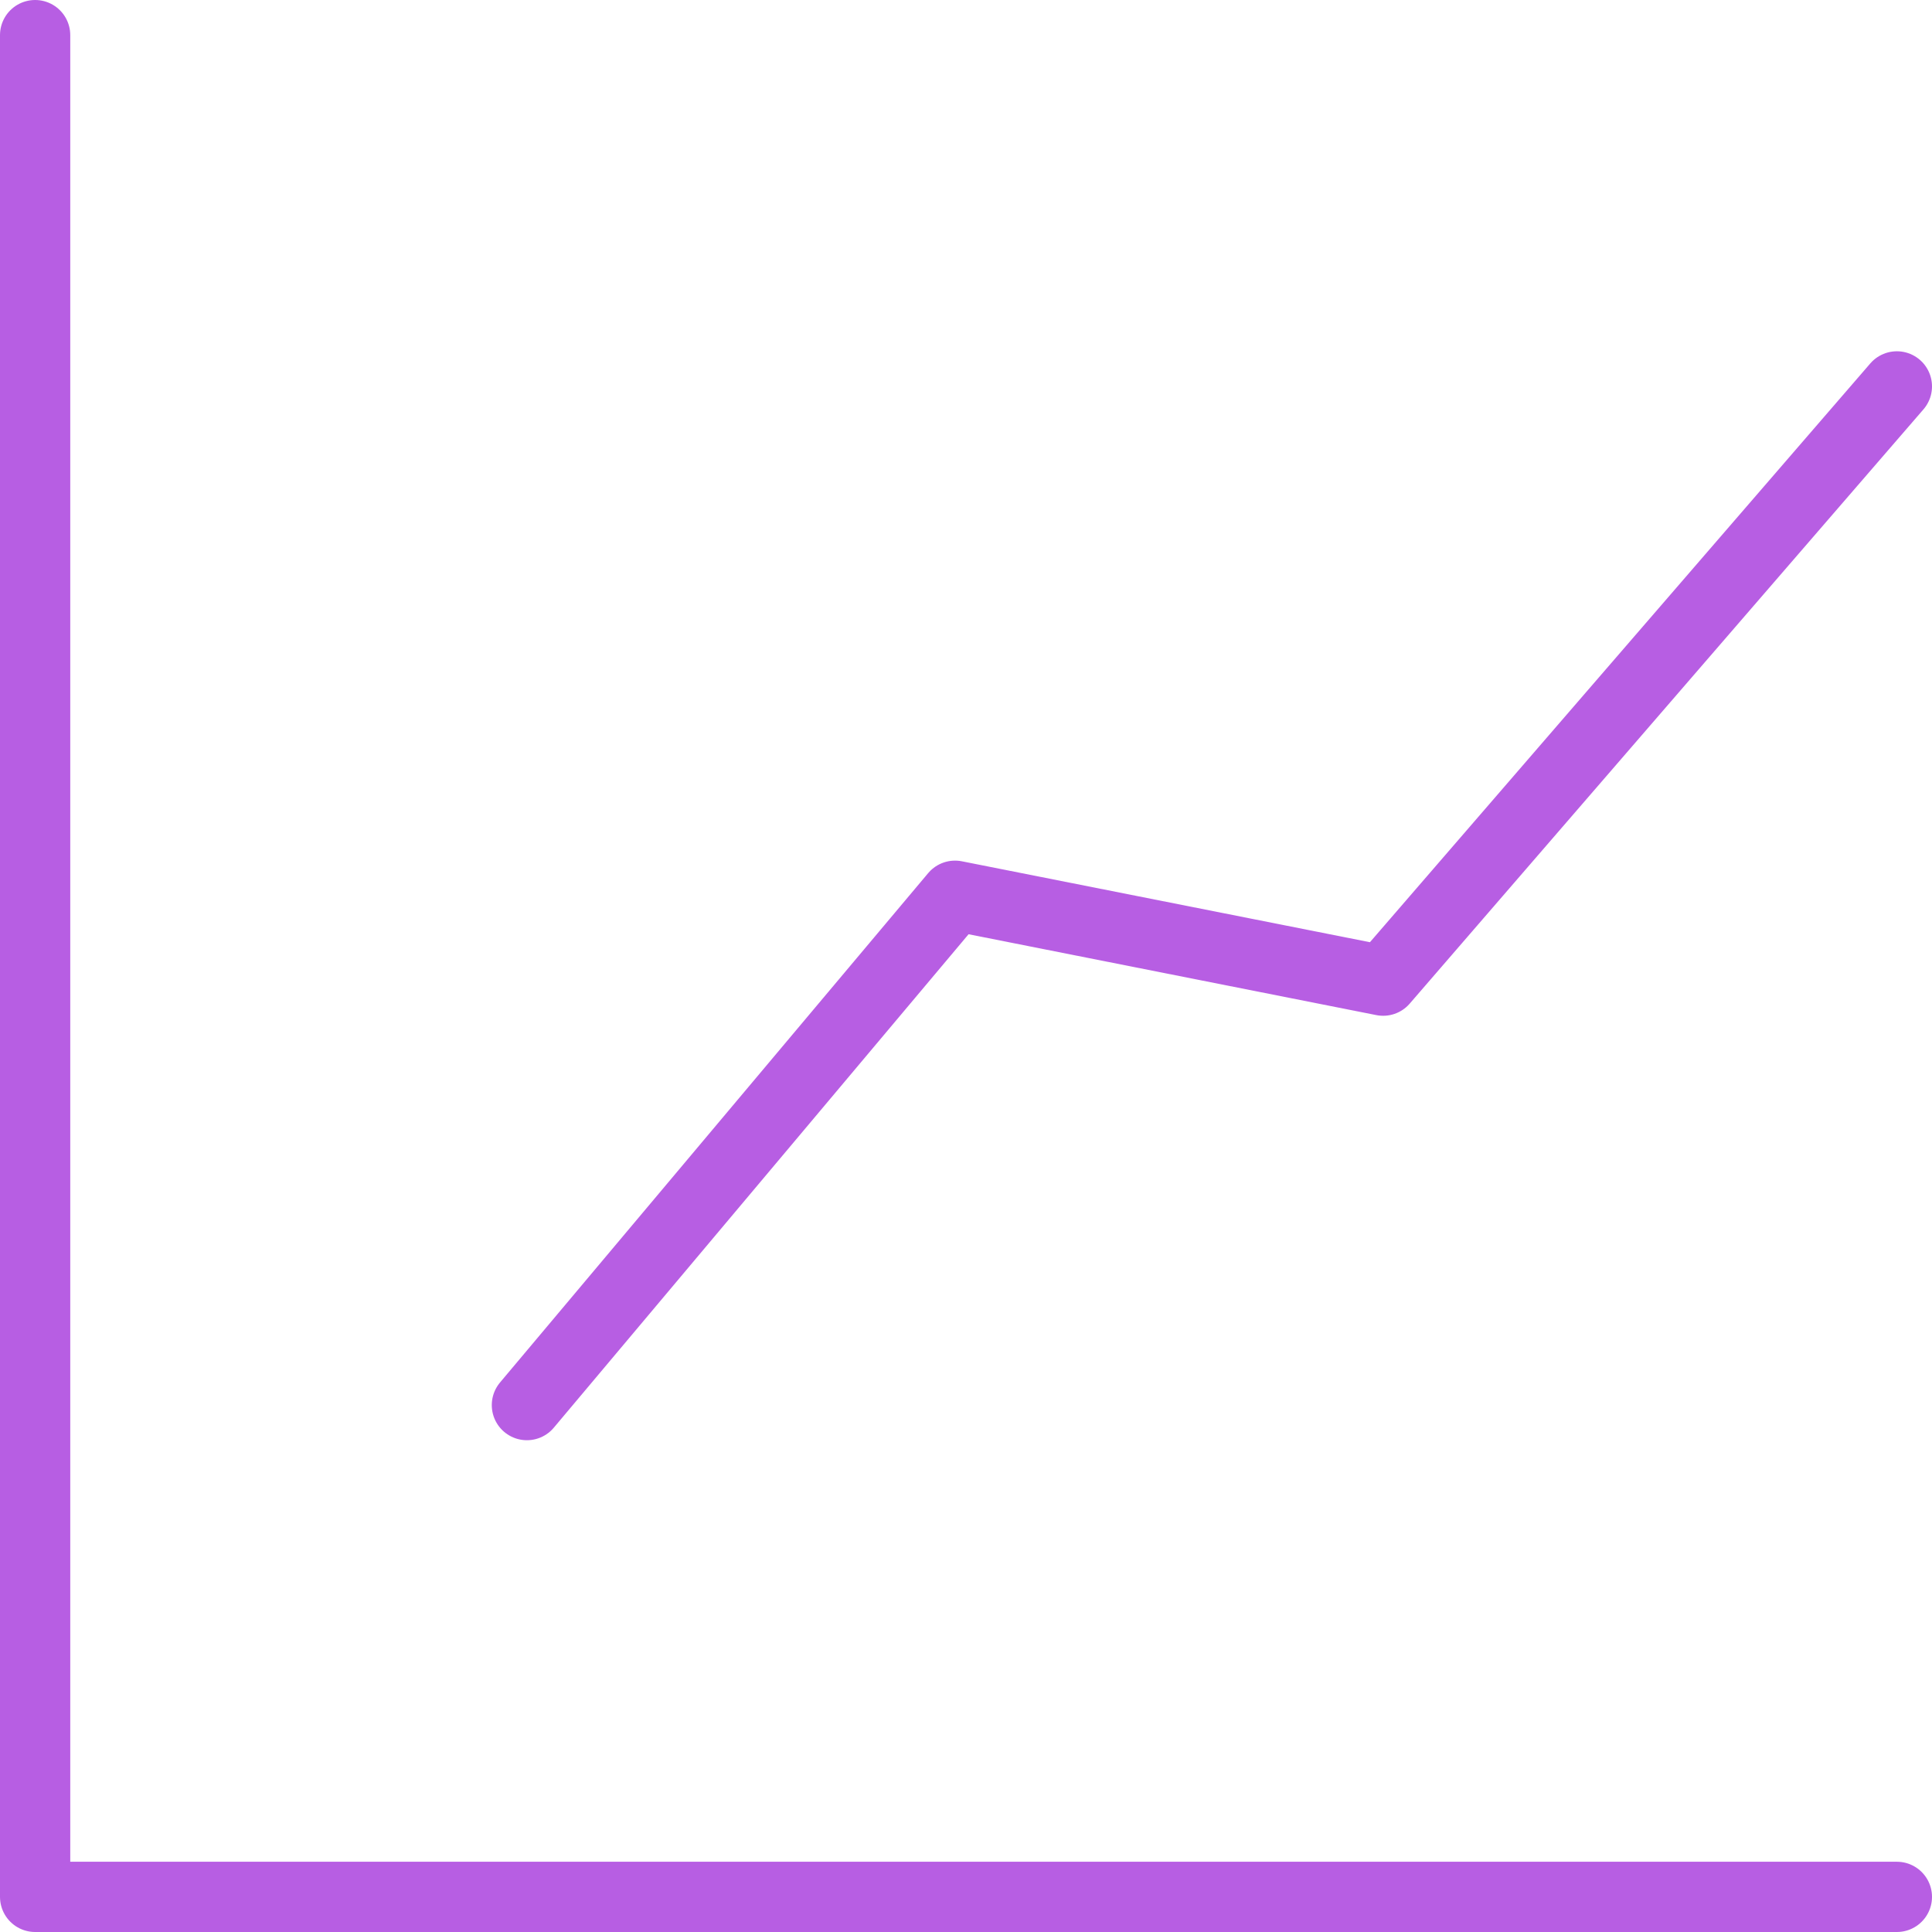
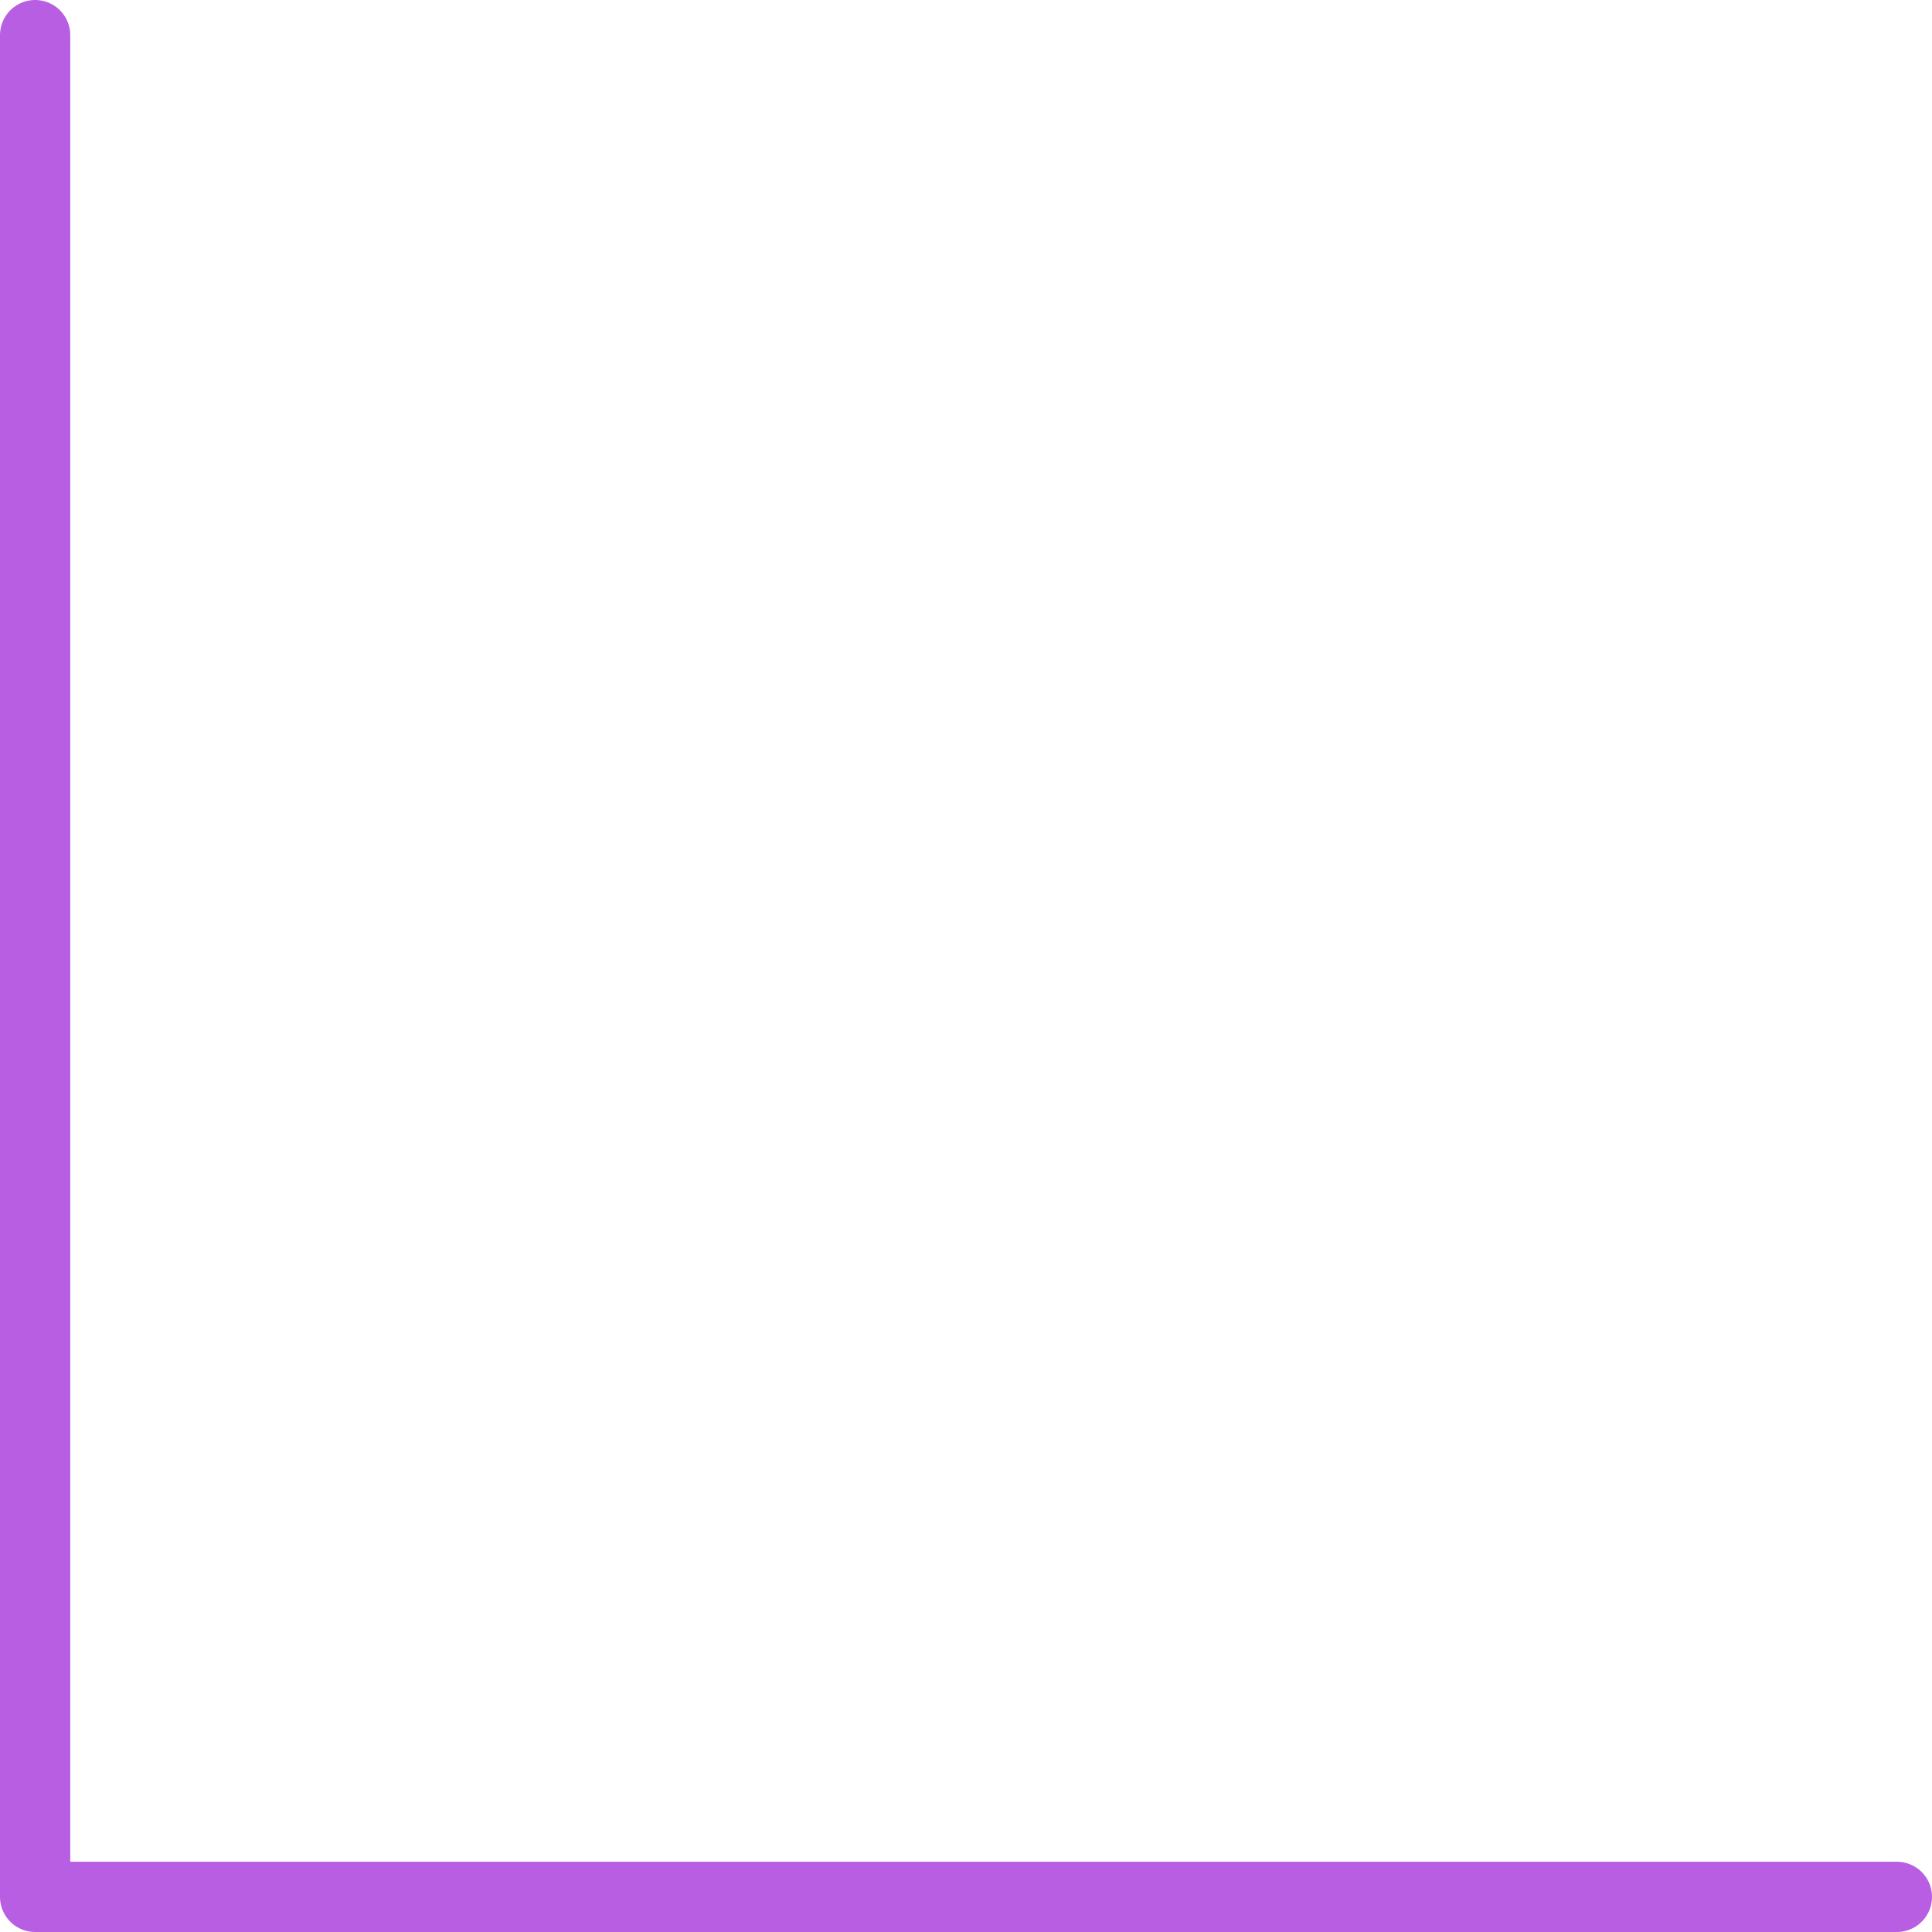
<svg xmlns="http://www.w3.org/2000/svg" width="55px" height="55px" viewBox="0 0 55 55" version="1.1">
  <title>graph-line</title>
  <desc>Created with Sketch.</desc>
  <g id="Page-1" stroke="none" stroke-width="1" fill="none" fill-rule="evenodd" stroke-linecap="round" stroke-linejoin="round">
    <g id="web-analytics-agency---detail-page" transform="translate(-928, -1128)" stroke="#B75EE3" stroke-width="2">
      <g id="content-1" transform="translate(0, 836)">
        <g id="6" transform="translate(927, 293)">
          <g id="graph-line" transform="translate(2, 0)">
            <polyline id="Path" points="0 0 0 53 53 53" />
-             <polyline id="Path" points="14 39 26.188 24.5 38.375 26.917 53 10" />
          </g>
        </g>
      </g>
    </g>
  </g>
</svg>